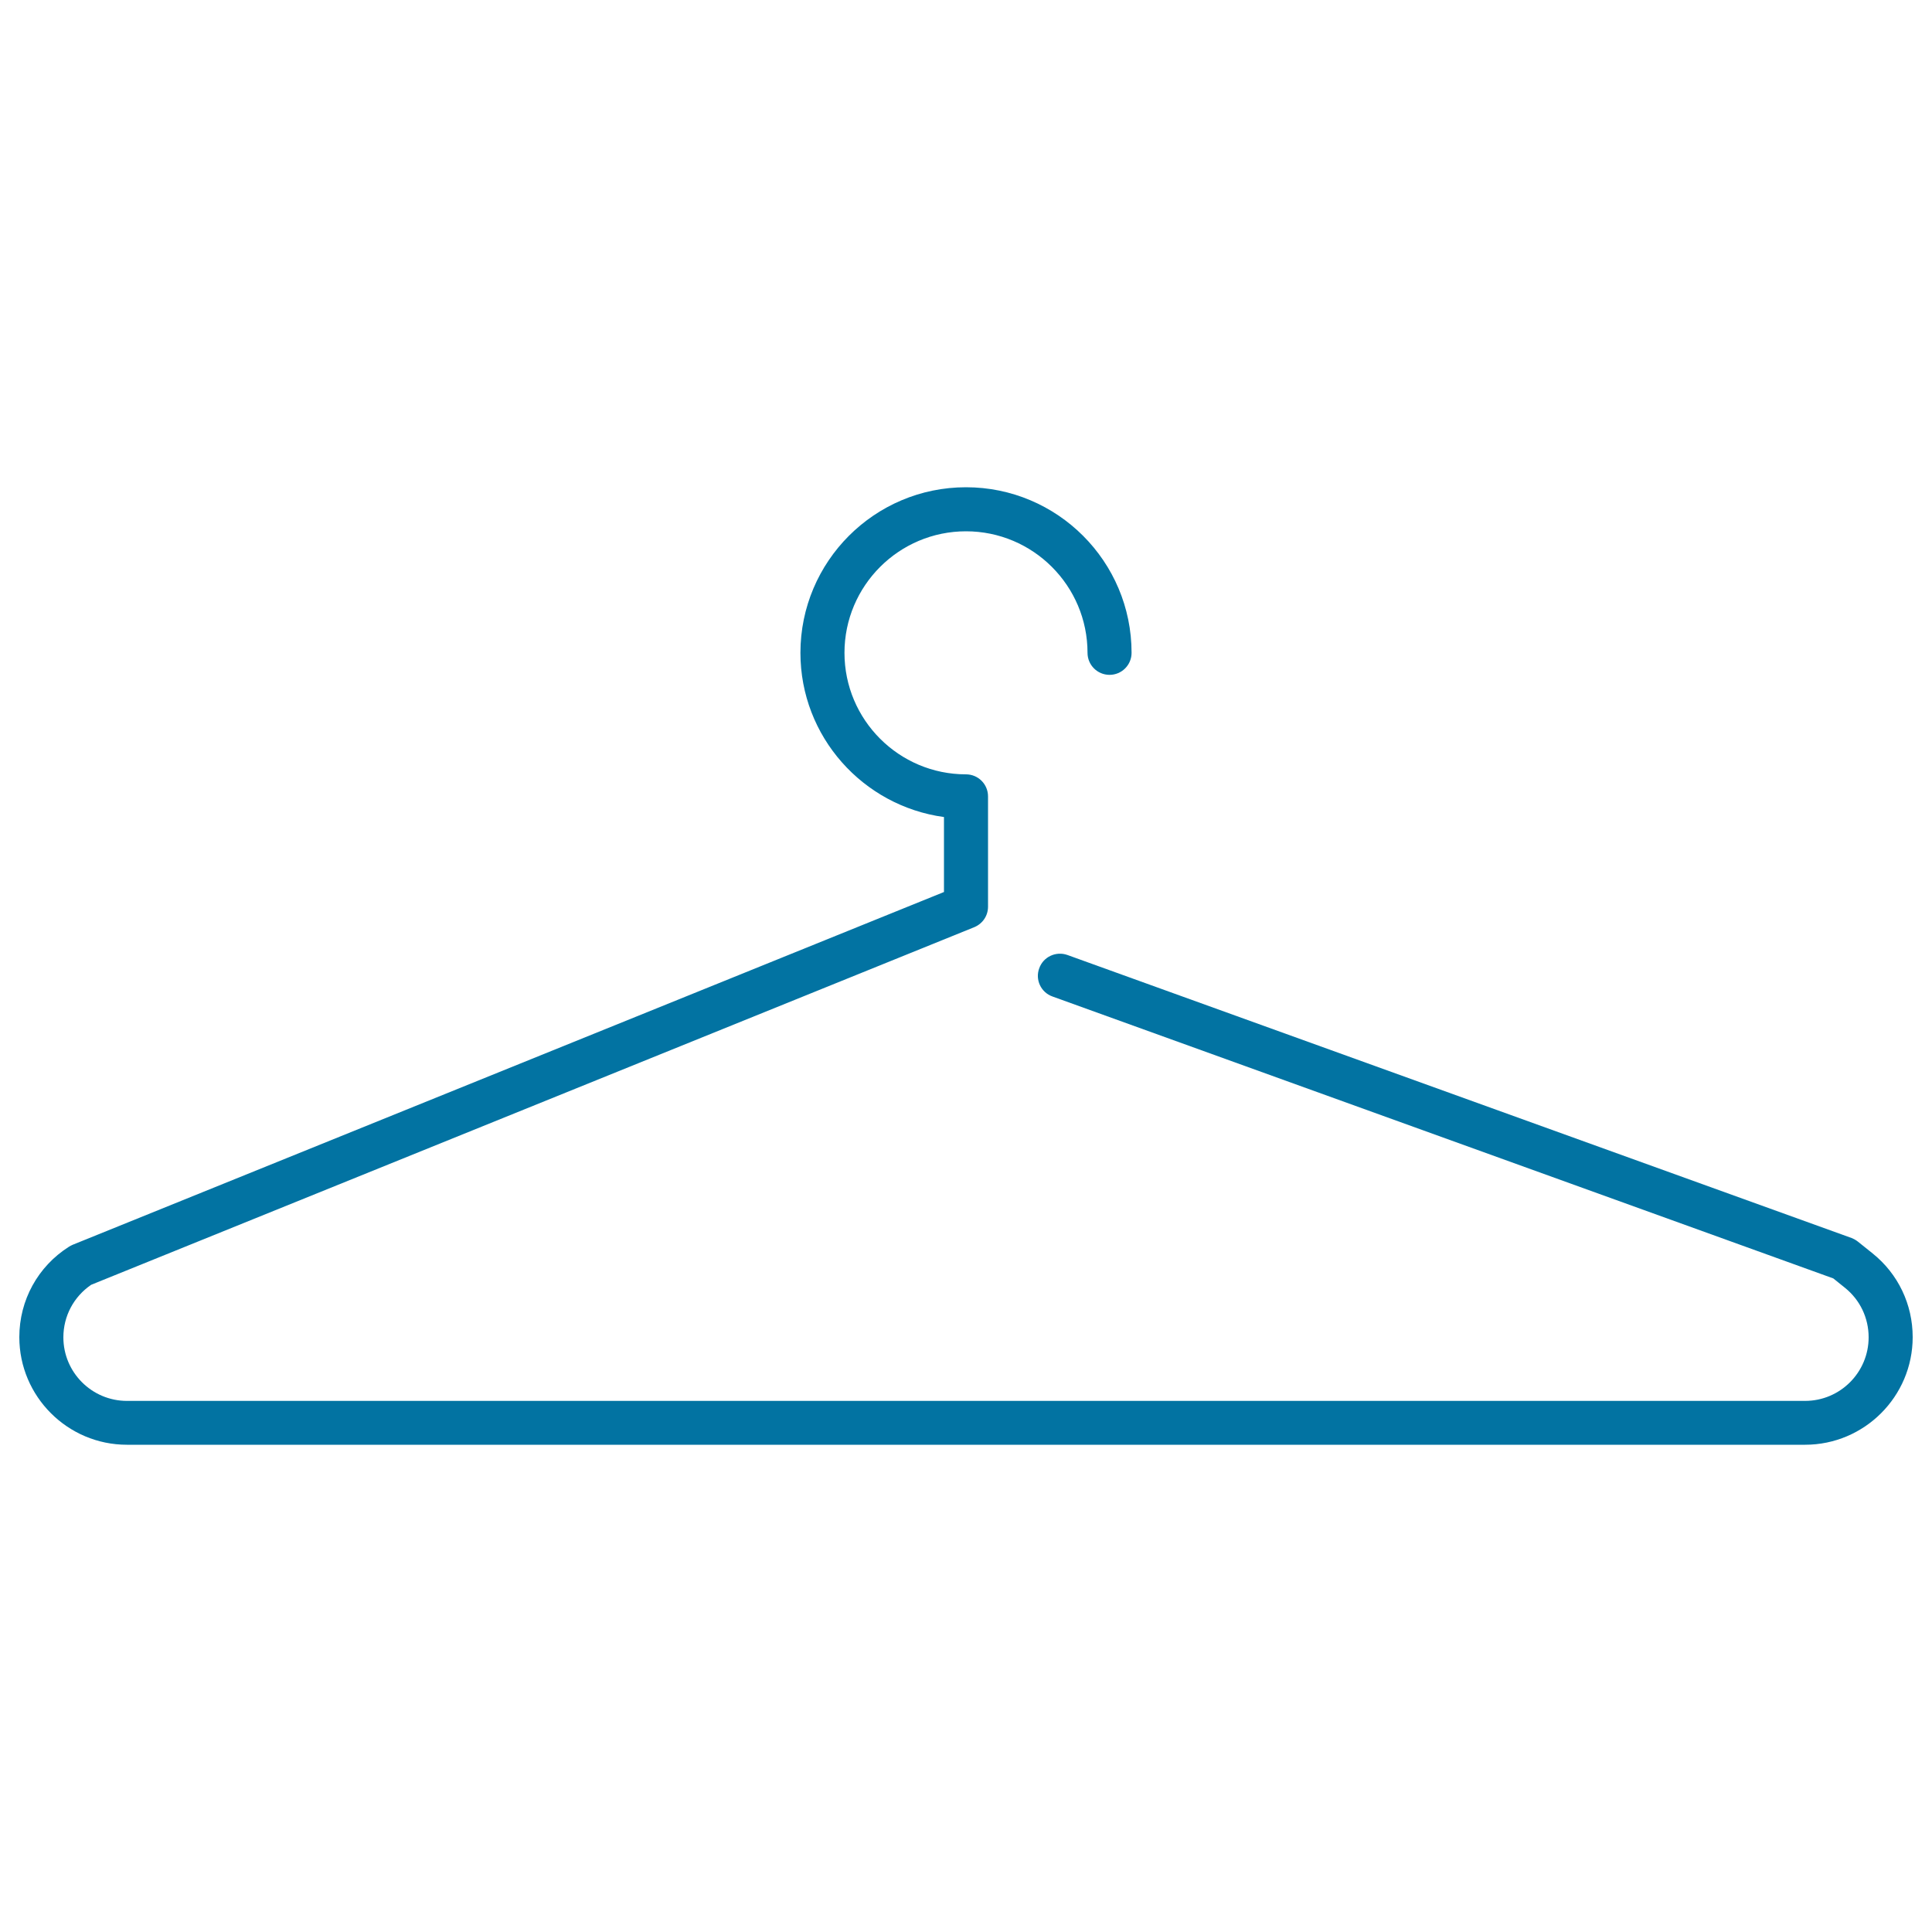
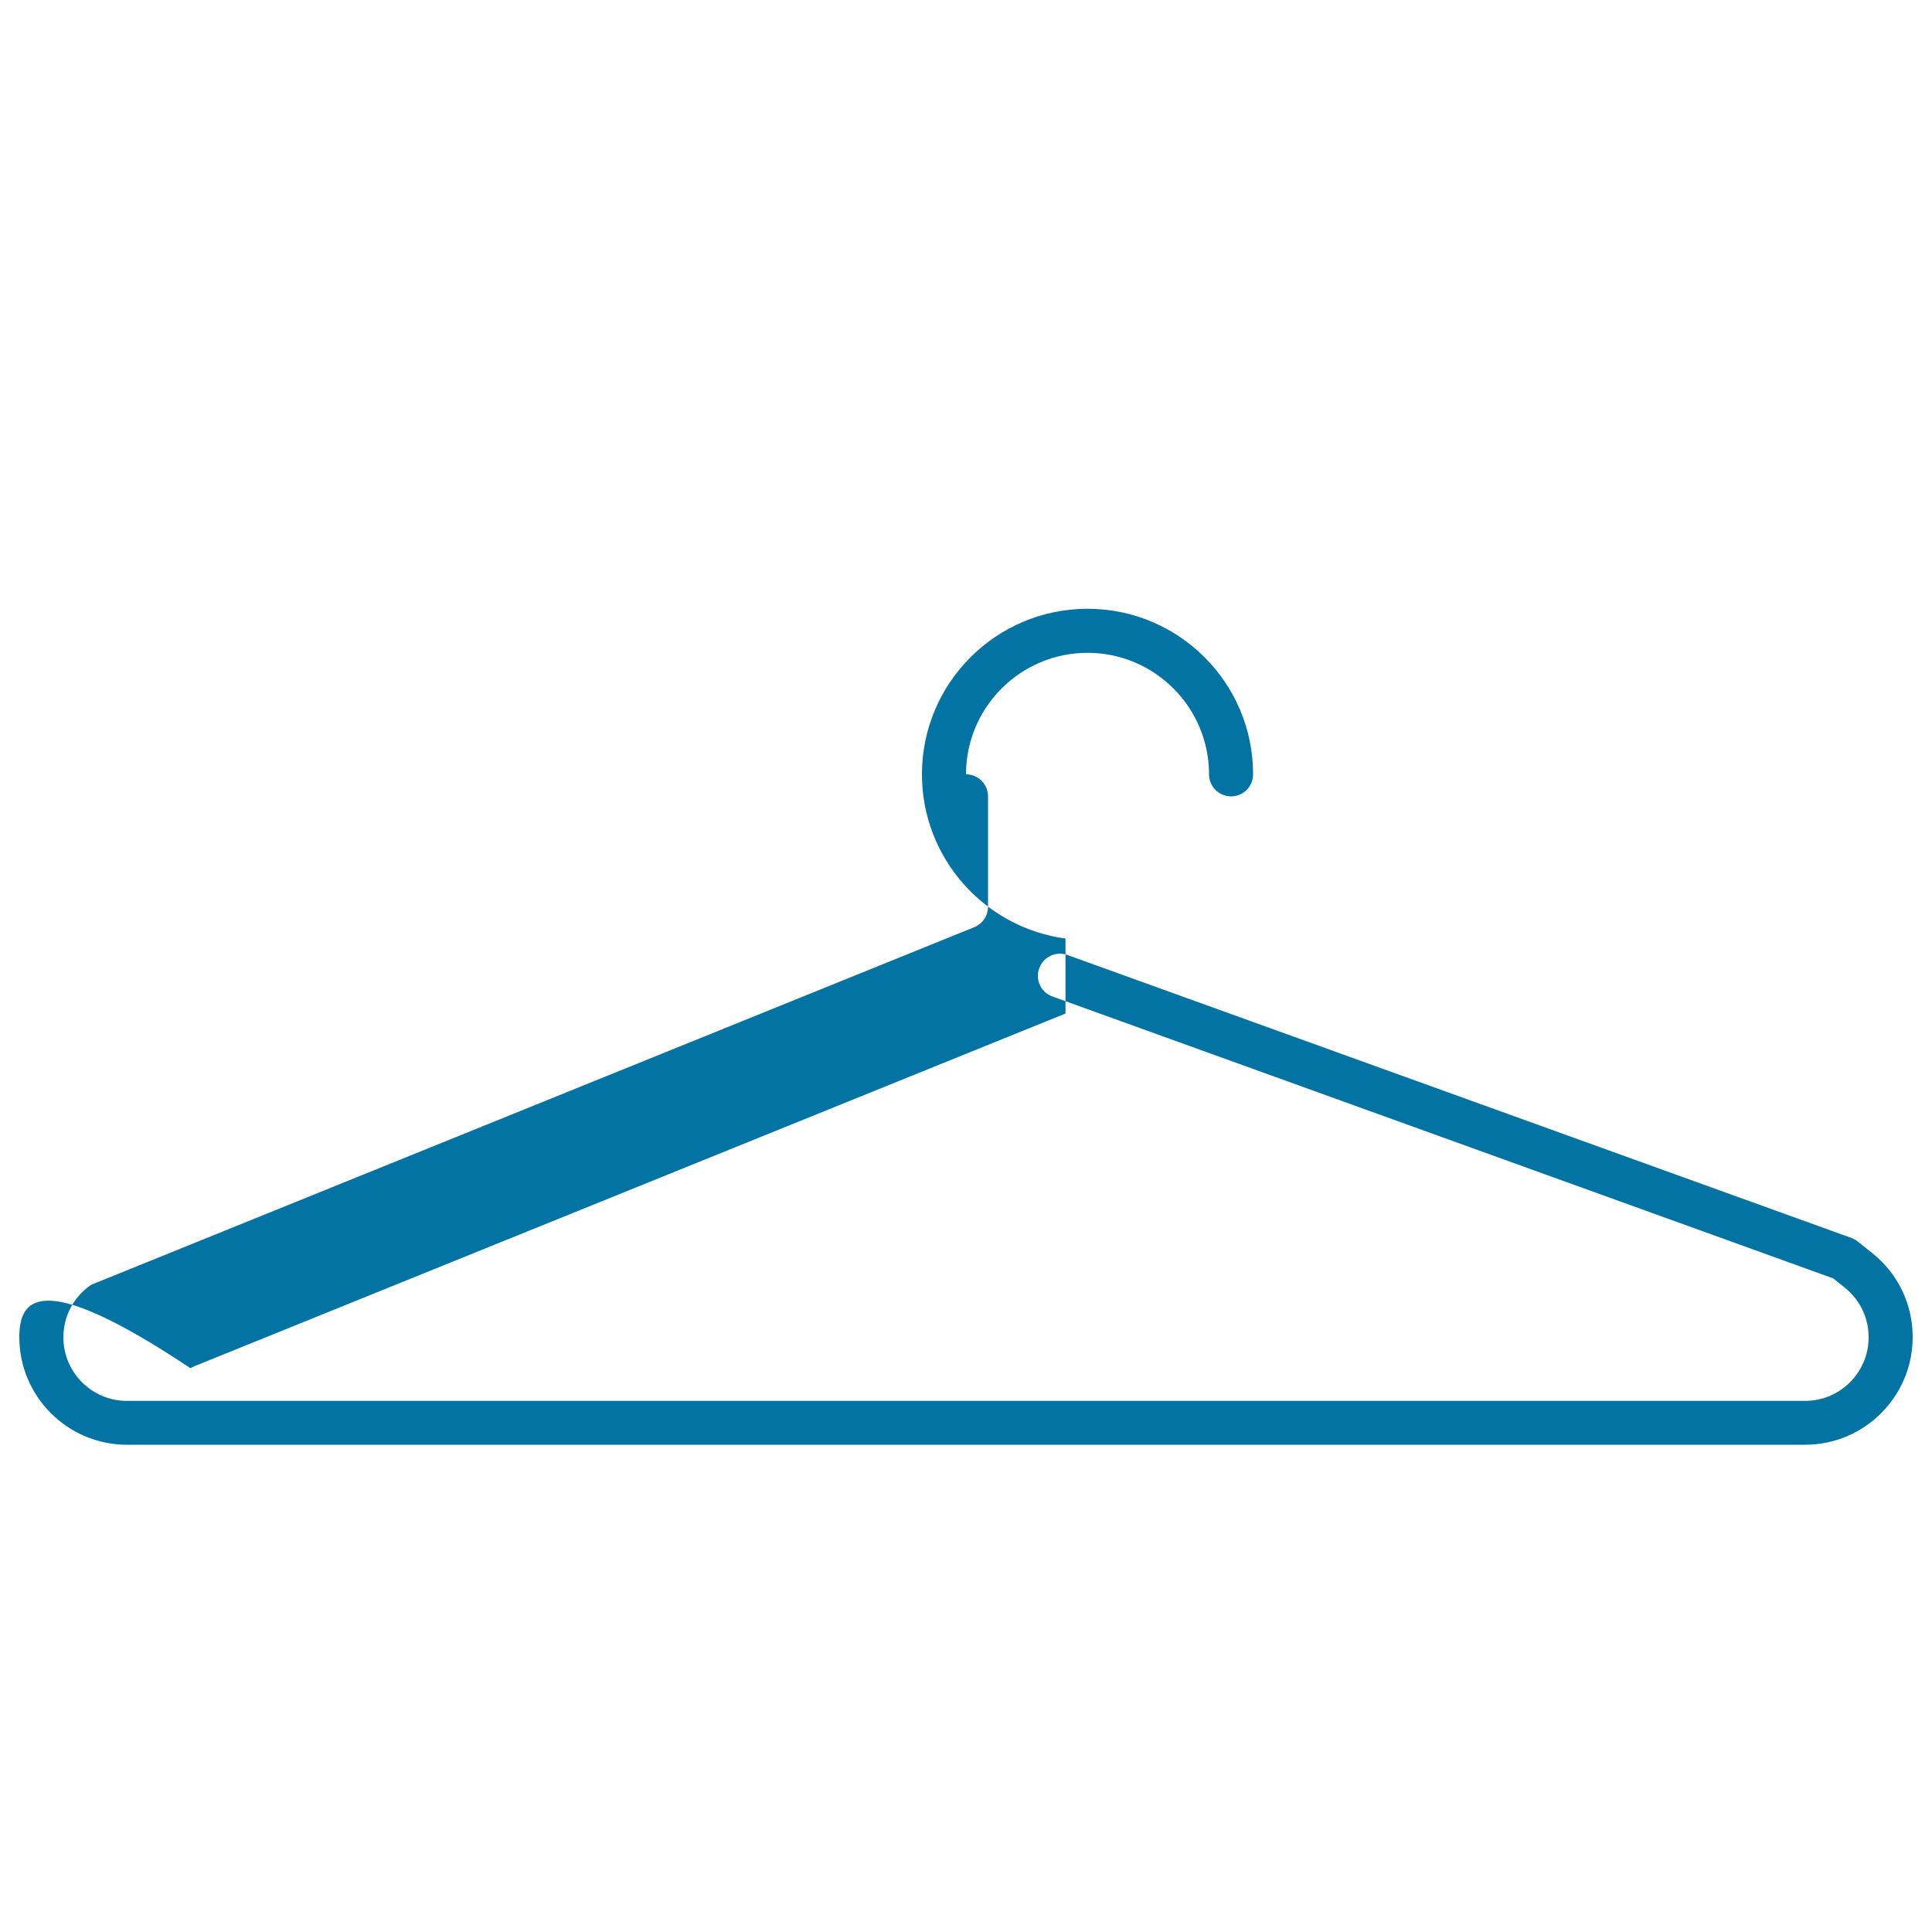
<svg xmlns="http://www.w3.org/2000/svg" viewBox="0 0 1000 1000" style="fill:#0273a2">
  <title>Hanger Line SVG icon</title>
  <g>
-     <path d="M969.3,648.8l-7.6-6.1c-1-0.8-2.1-1.4-3.3-1.9L552.5,494.3c-5.9-2.1-12.5,0.9-14.6,6.9c-2.2,5.9,0.9,12.5,6.9,14.6l404.1,145.9l6.1,4.9c7.8,6.3,12.2,15.6,12.2,25.6c0,18.1-14.7,32.9-32.9,32.9H65.7c-18.1,0-32.9-14.7-32.9-32.9c0-10.9,5.3-21,14.4-27.2l457.1-185.1c4.3-1.8,7.1-5.9,7.1-10.6v-57.1c0-6.3-5.1-11.4-11.4-11.4c-34.7,0-62.9-28.2-62.9-62.9c0-34.7,28.2-62.9,62.9-62.9c34.7,0,62.9,28.2,62.9,62.9c0,6.3,5.1,11.4,11.4,11.4c6.3,0,11.4-5.1,11.4-11.4c0-47.3-38.4-85.7-85.7-85.7c-47.3,0-85.7,38.4-85.7,85.7c0,43.4,32.4,79.3,74.3,85v38.8l-451,182.6c-0.6,0.3-1.3,0.6-1.9,1C19.6,655.5,10,673,10,692.1c0,30.7,25,55.7,55.7,55.7h868.6c30.7,0,55.7-25,55.7-55.7C990,675.2,982.5,659.4,969.3,648.8z" />
+     <path d="M969.3,648.8l-7.6-6.1c-1-0.8-2.1-1.4-3.3-1.9L552.5,494.3c-5.9-2.1-12.5,0.9-14.6,6.9c-2.2,5.9,0.9,12.5,6.9,14.6l404.1,145.9l6.1,4.9c7.8,6.3,12.2,15.6,12.2,25.6c0,18.1-14.7,32.9-32.9,32.9H65.7c-18.1,0-32.9-14.7-32.9-32.9c0-10.9,5.3-21,14.4-27.2l457.1-185.1c4.3-1.8,7.1-5.9,7.1-10.6v-57.1c0-6.3-5.1-11.4-11.4-11.4c0-34.7,28.2-62.9,62.9-62.9c34.7,0,62.9,28.2,62.9,62.9c0,6.3,5.1,11.4,11.4,11.4c6.3,0,11.4-5.1,11.4-11.4c0-47.3-38.4-85.7-85.7-85.7c-47.3,0-85.7,38.4-85.7,85.7c0,43.4,32.4,79.3,74.3,85v38.8l-451,182.6c-0.6,0.3-1.3,0.6-1.9,1C19.6,655.5,10,673,10,692.1c0,30.7,25,55.7,55.7,55.7h868.6c30.7,0,55.7-25,55.7-55.7C990,675.2,982.5,659.4,969.3,648.8z" />
  </g>
</svg>